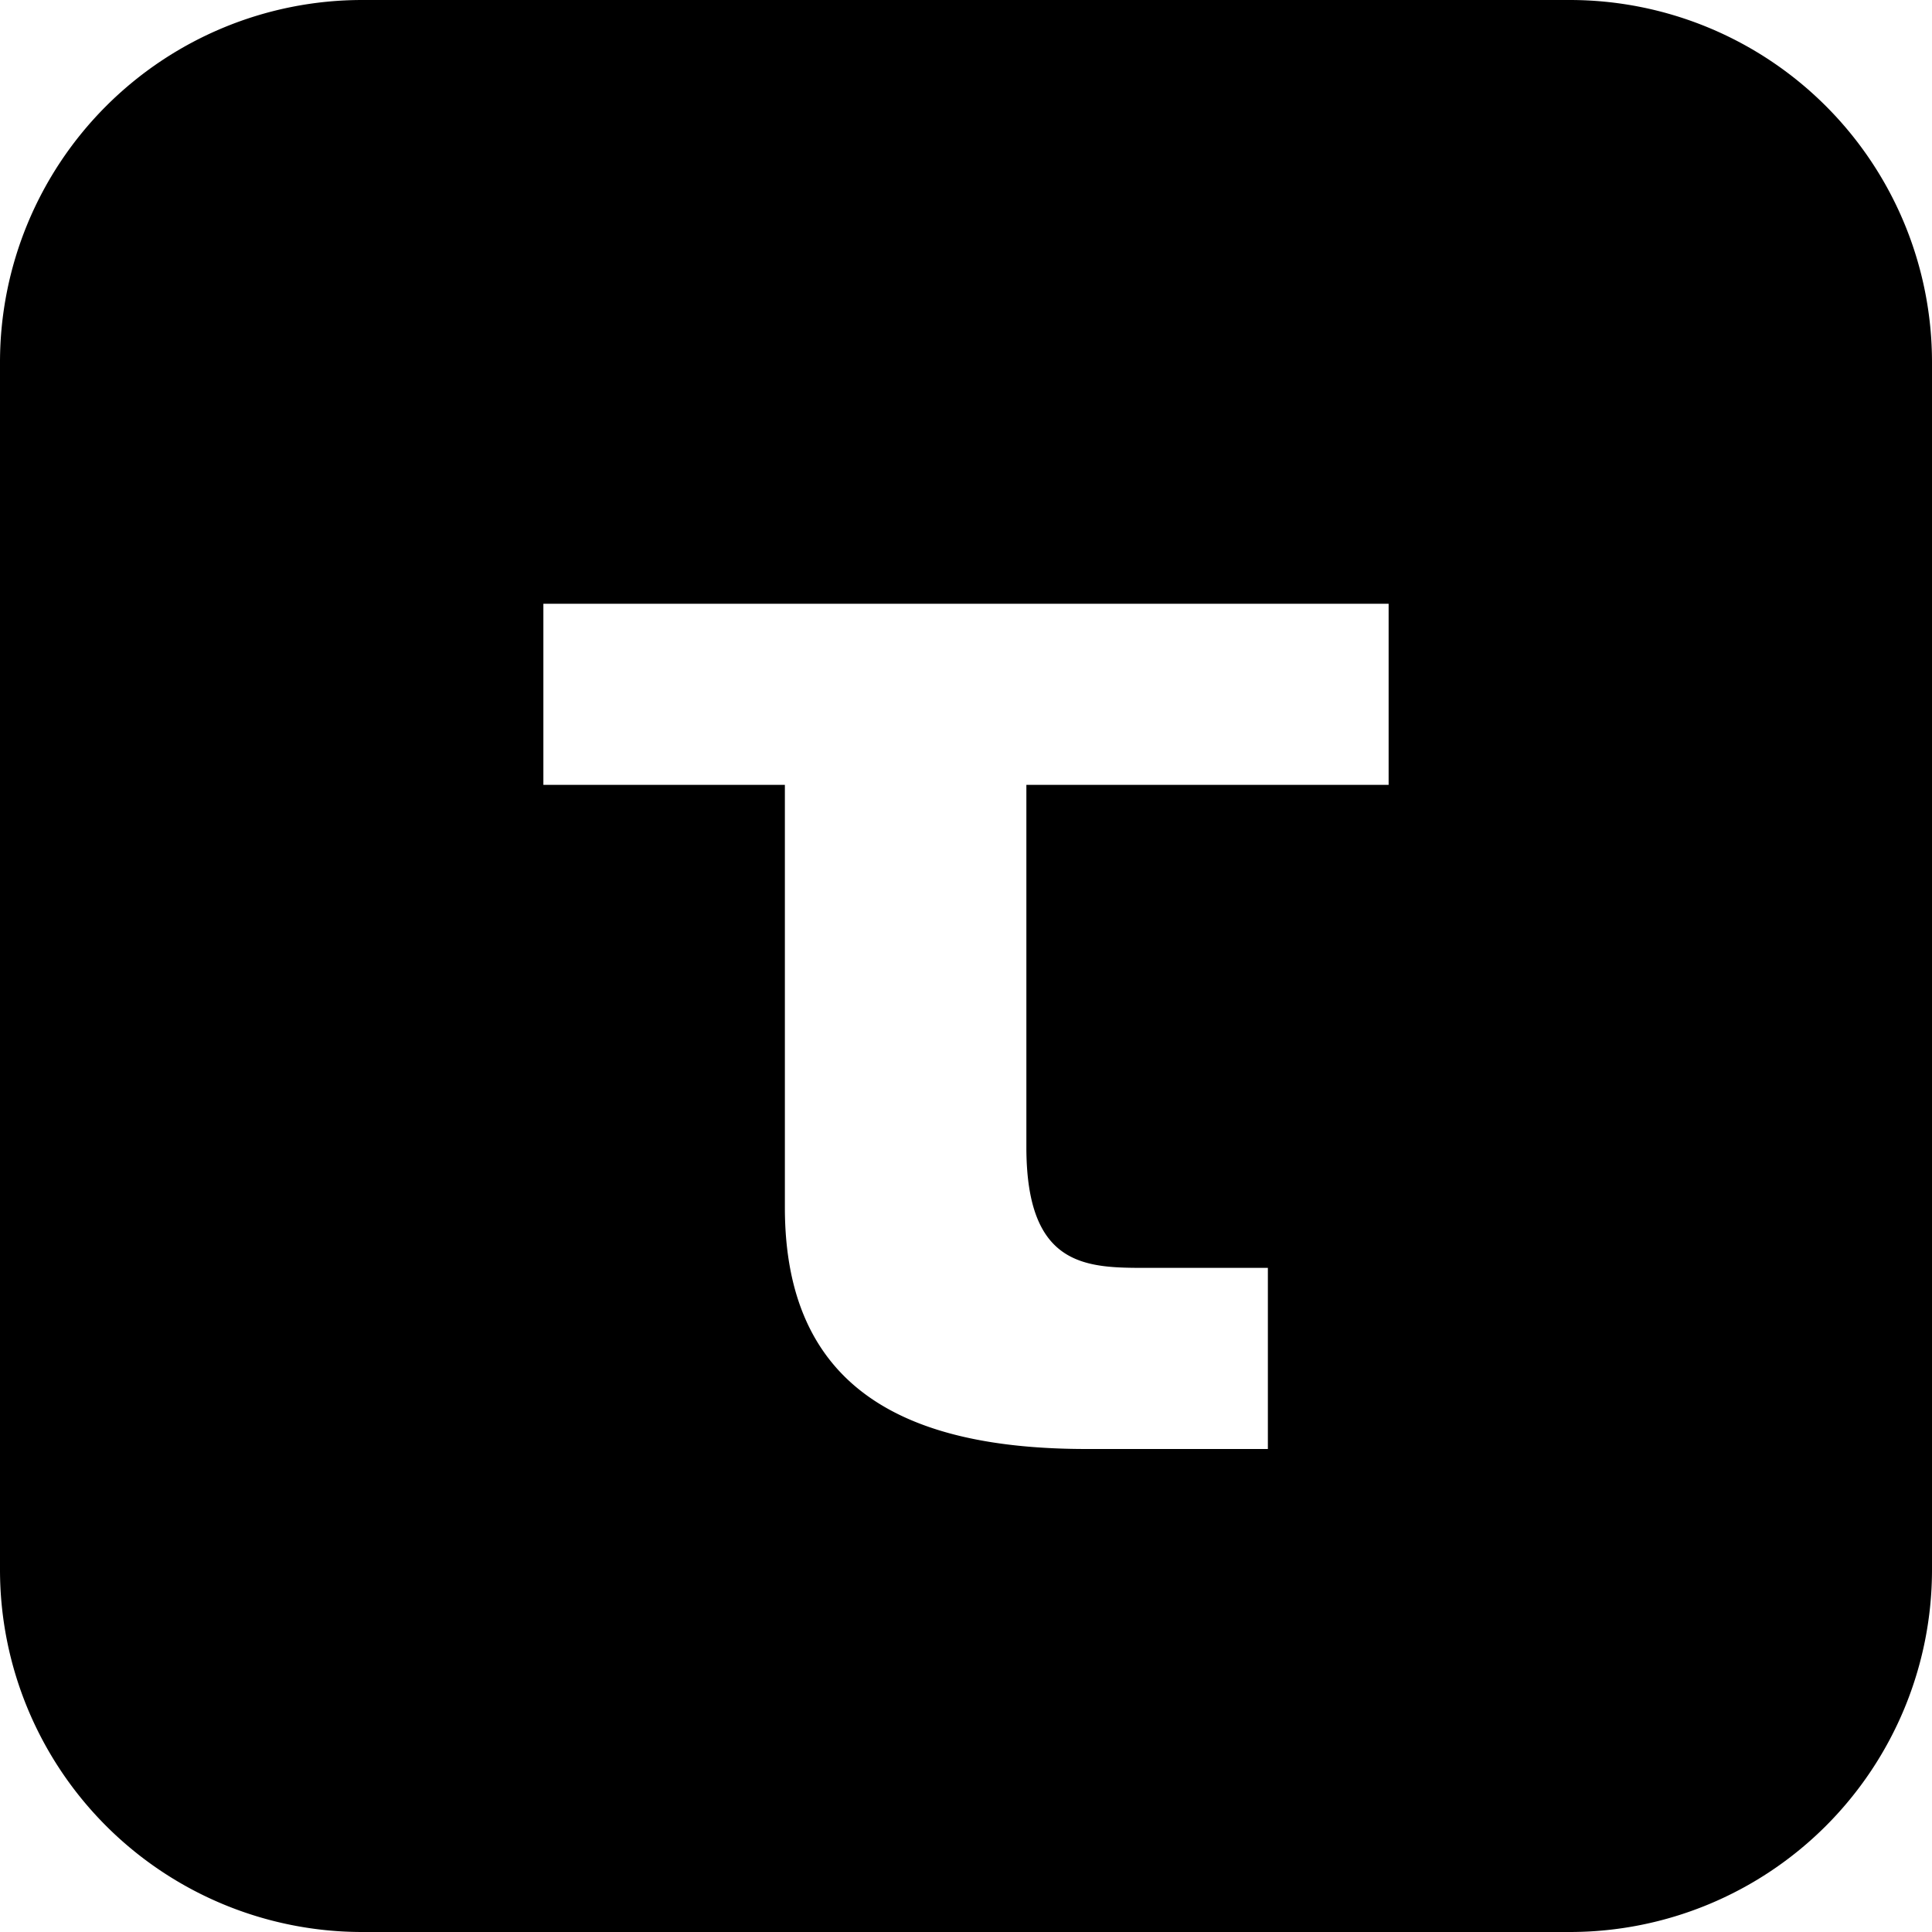
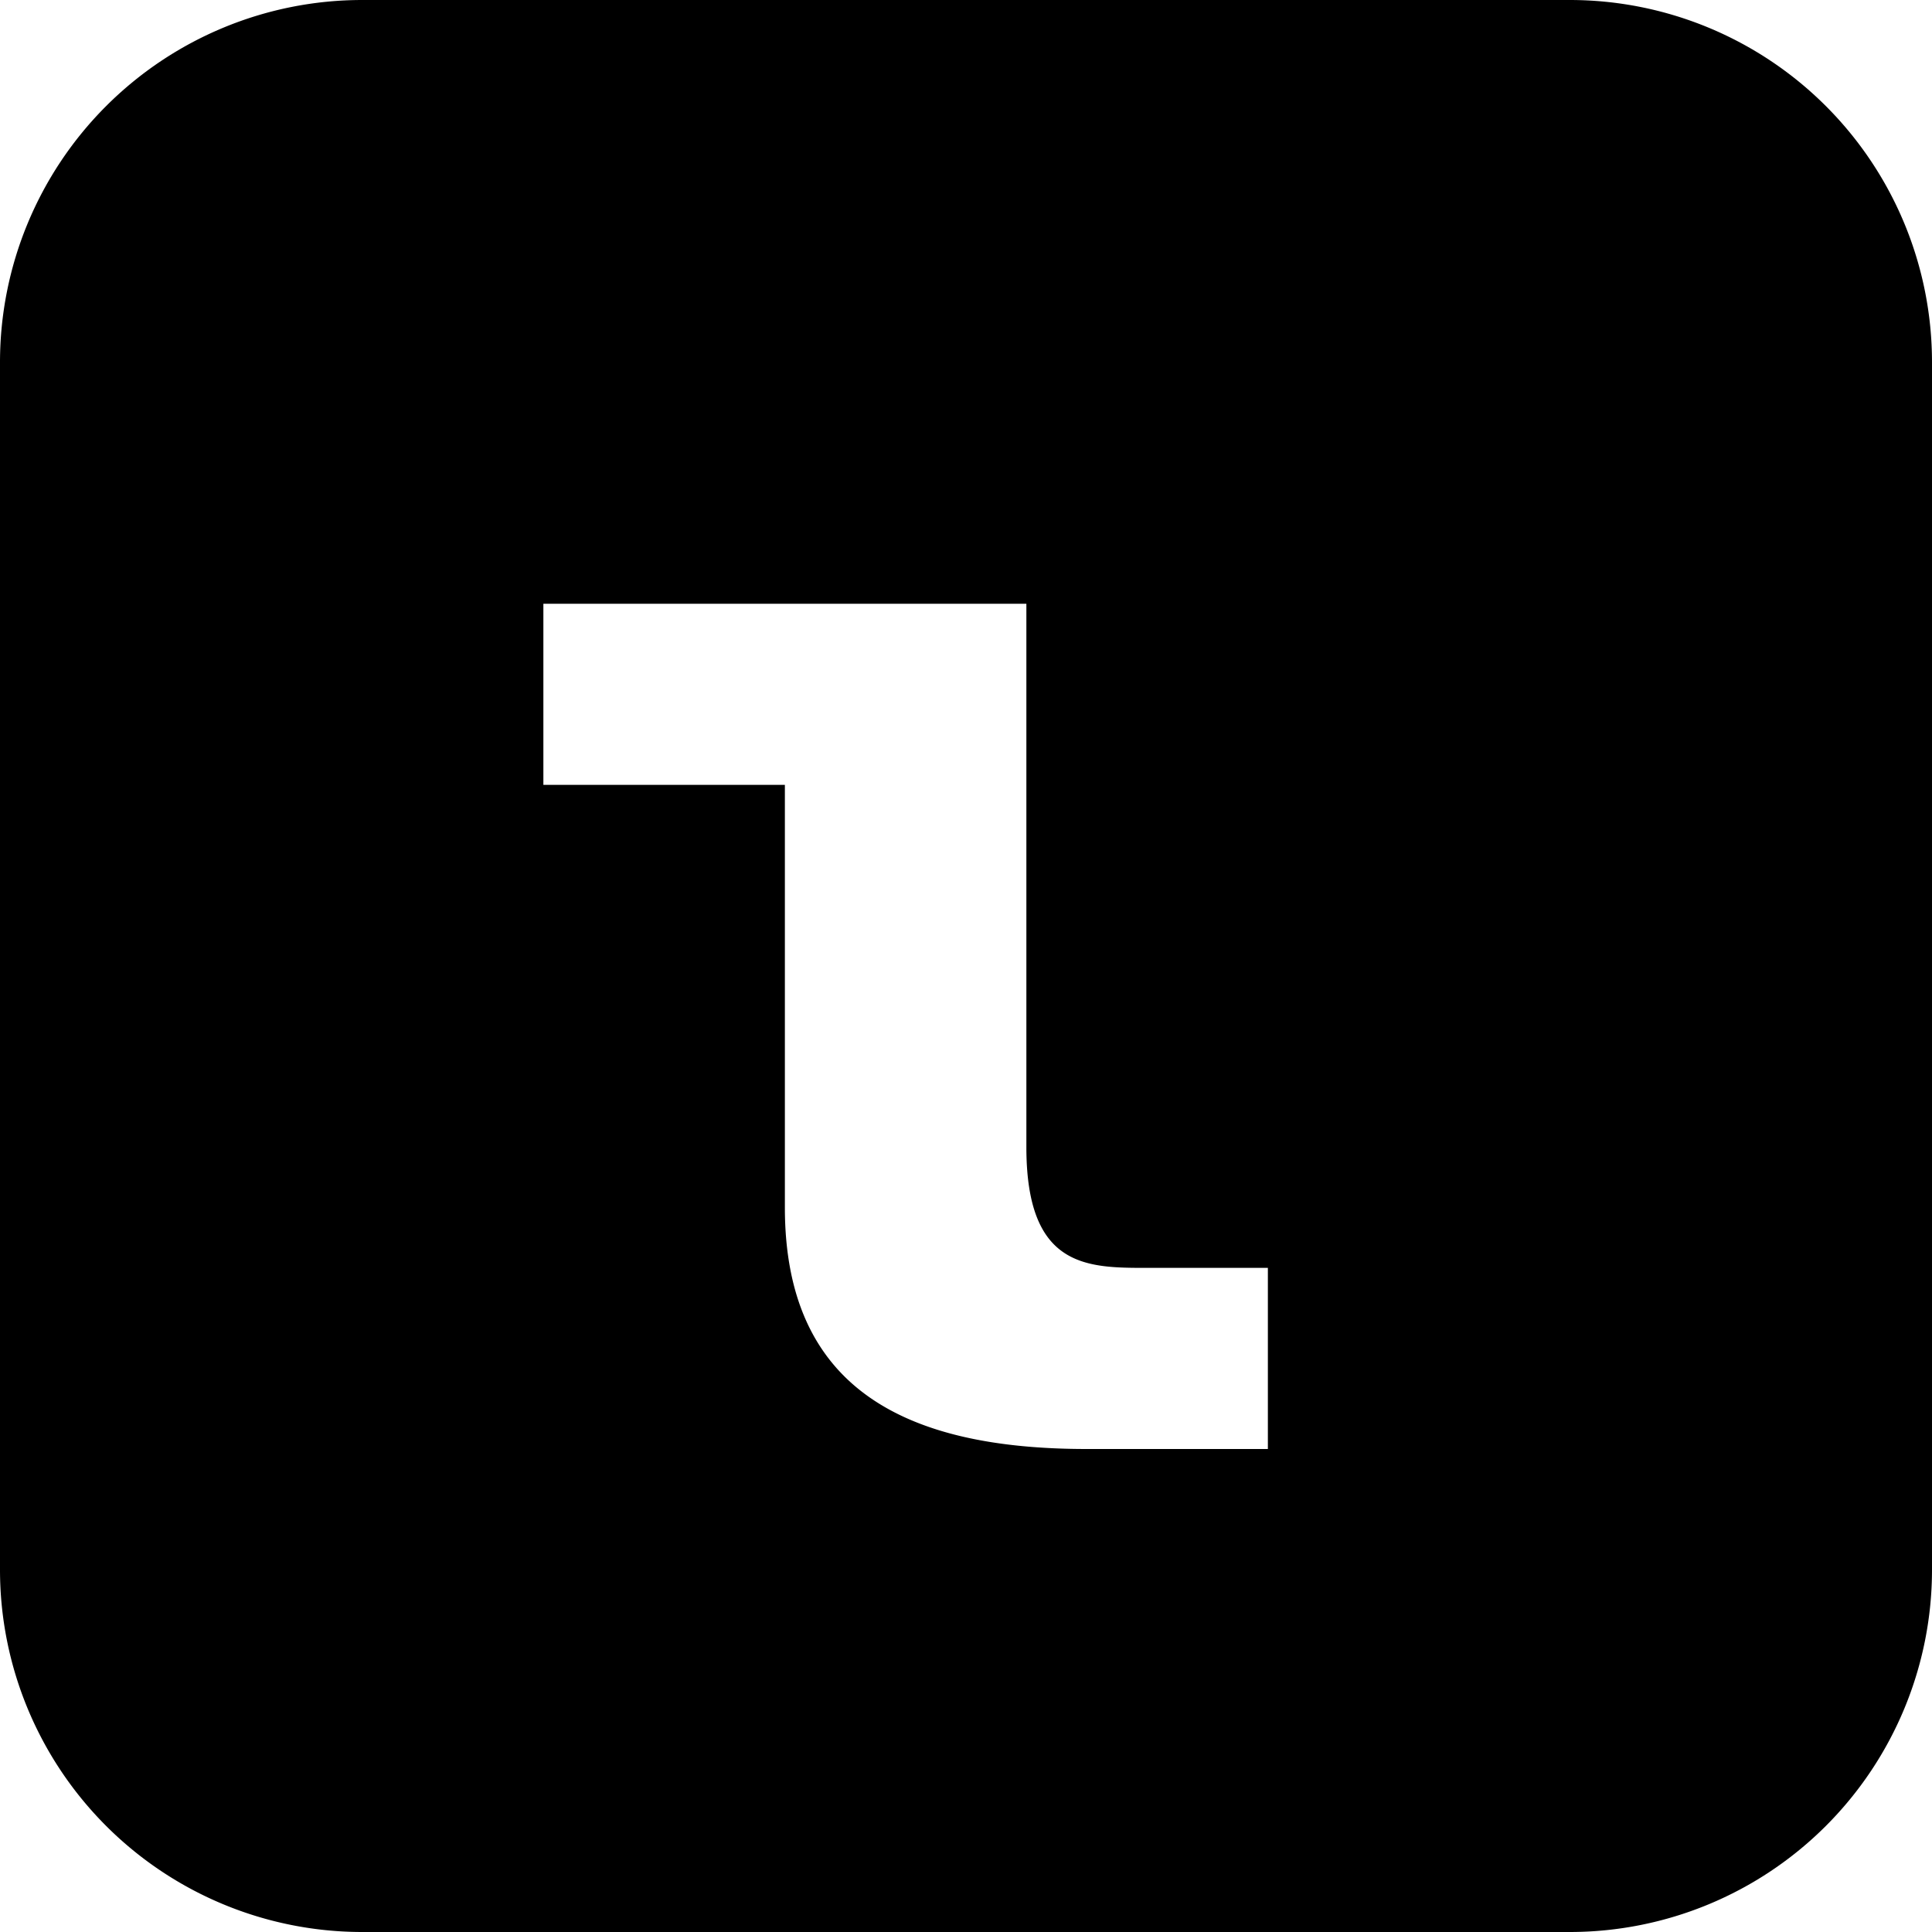
<svg xmlns="http://www.w3.org/2000/svg" fill="currentColor" viewBox="0 0 32 32">
-   <path fill-rule="evenodd" d="M6 0h20a6 6 0 0 1 6 6v20a6 6 0 0 1-6 6H6a6 6 0 0 1-6-6V6a6 6 0 0 1 6-6Zm3 10v3h4v7c0 3 2 4 5 4h3v-3h-2c-1 0-2 0-2-2v-6h6v-3H9Z" />
+   <path fill-rule="evenodd" d="M6 0h20a6 6 0 0 1 6 6v20a6 6 0 0 1-6 6H6a6 6 0 0 1-6-6V6a6 6 0 0 1 6-6Zm3 10v3h4v7c0 3 2 4 5 4h3v-3h-2c-1 0-2 0-2-2v-6v-3H9Z" />
</svg>